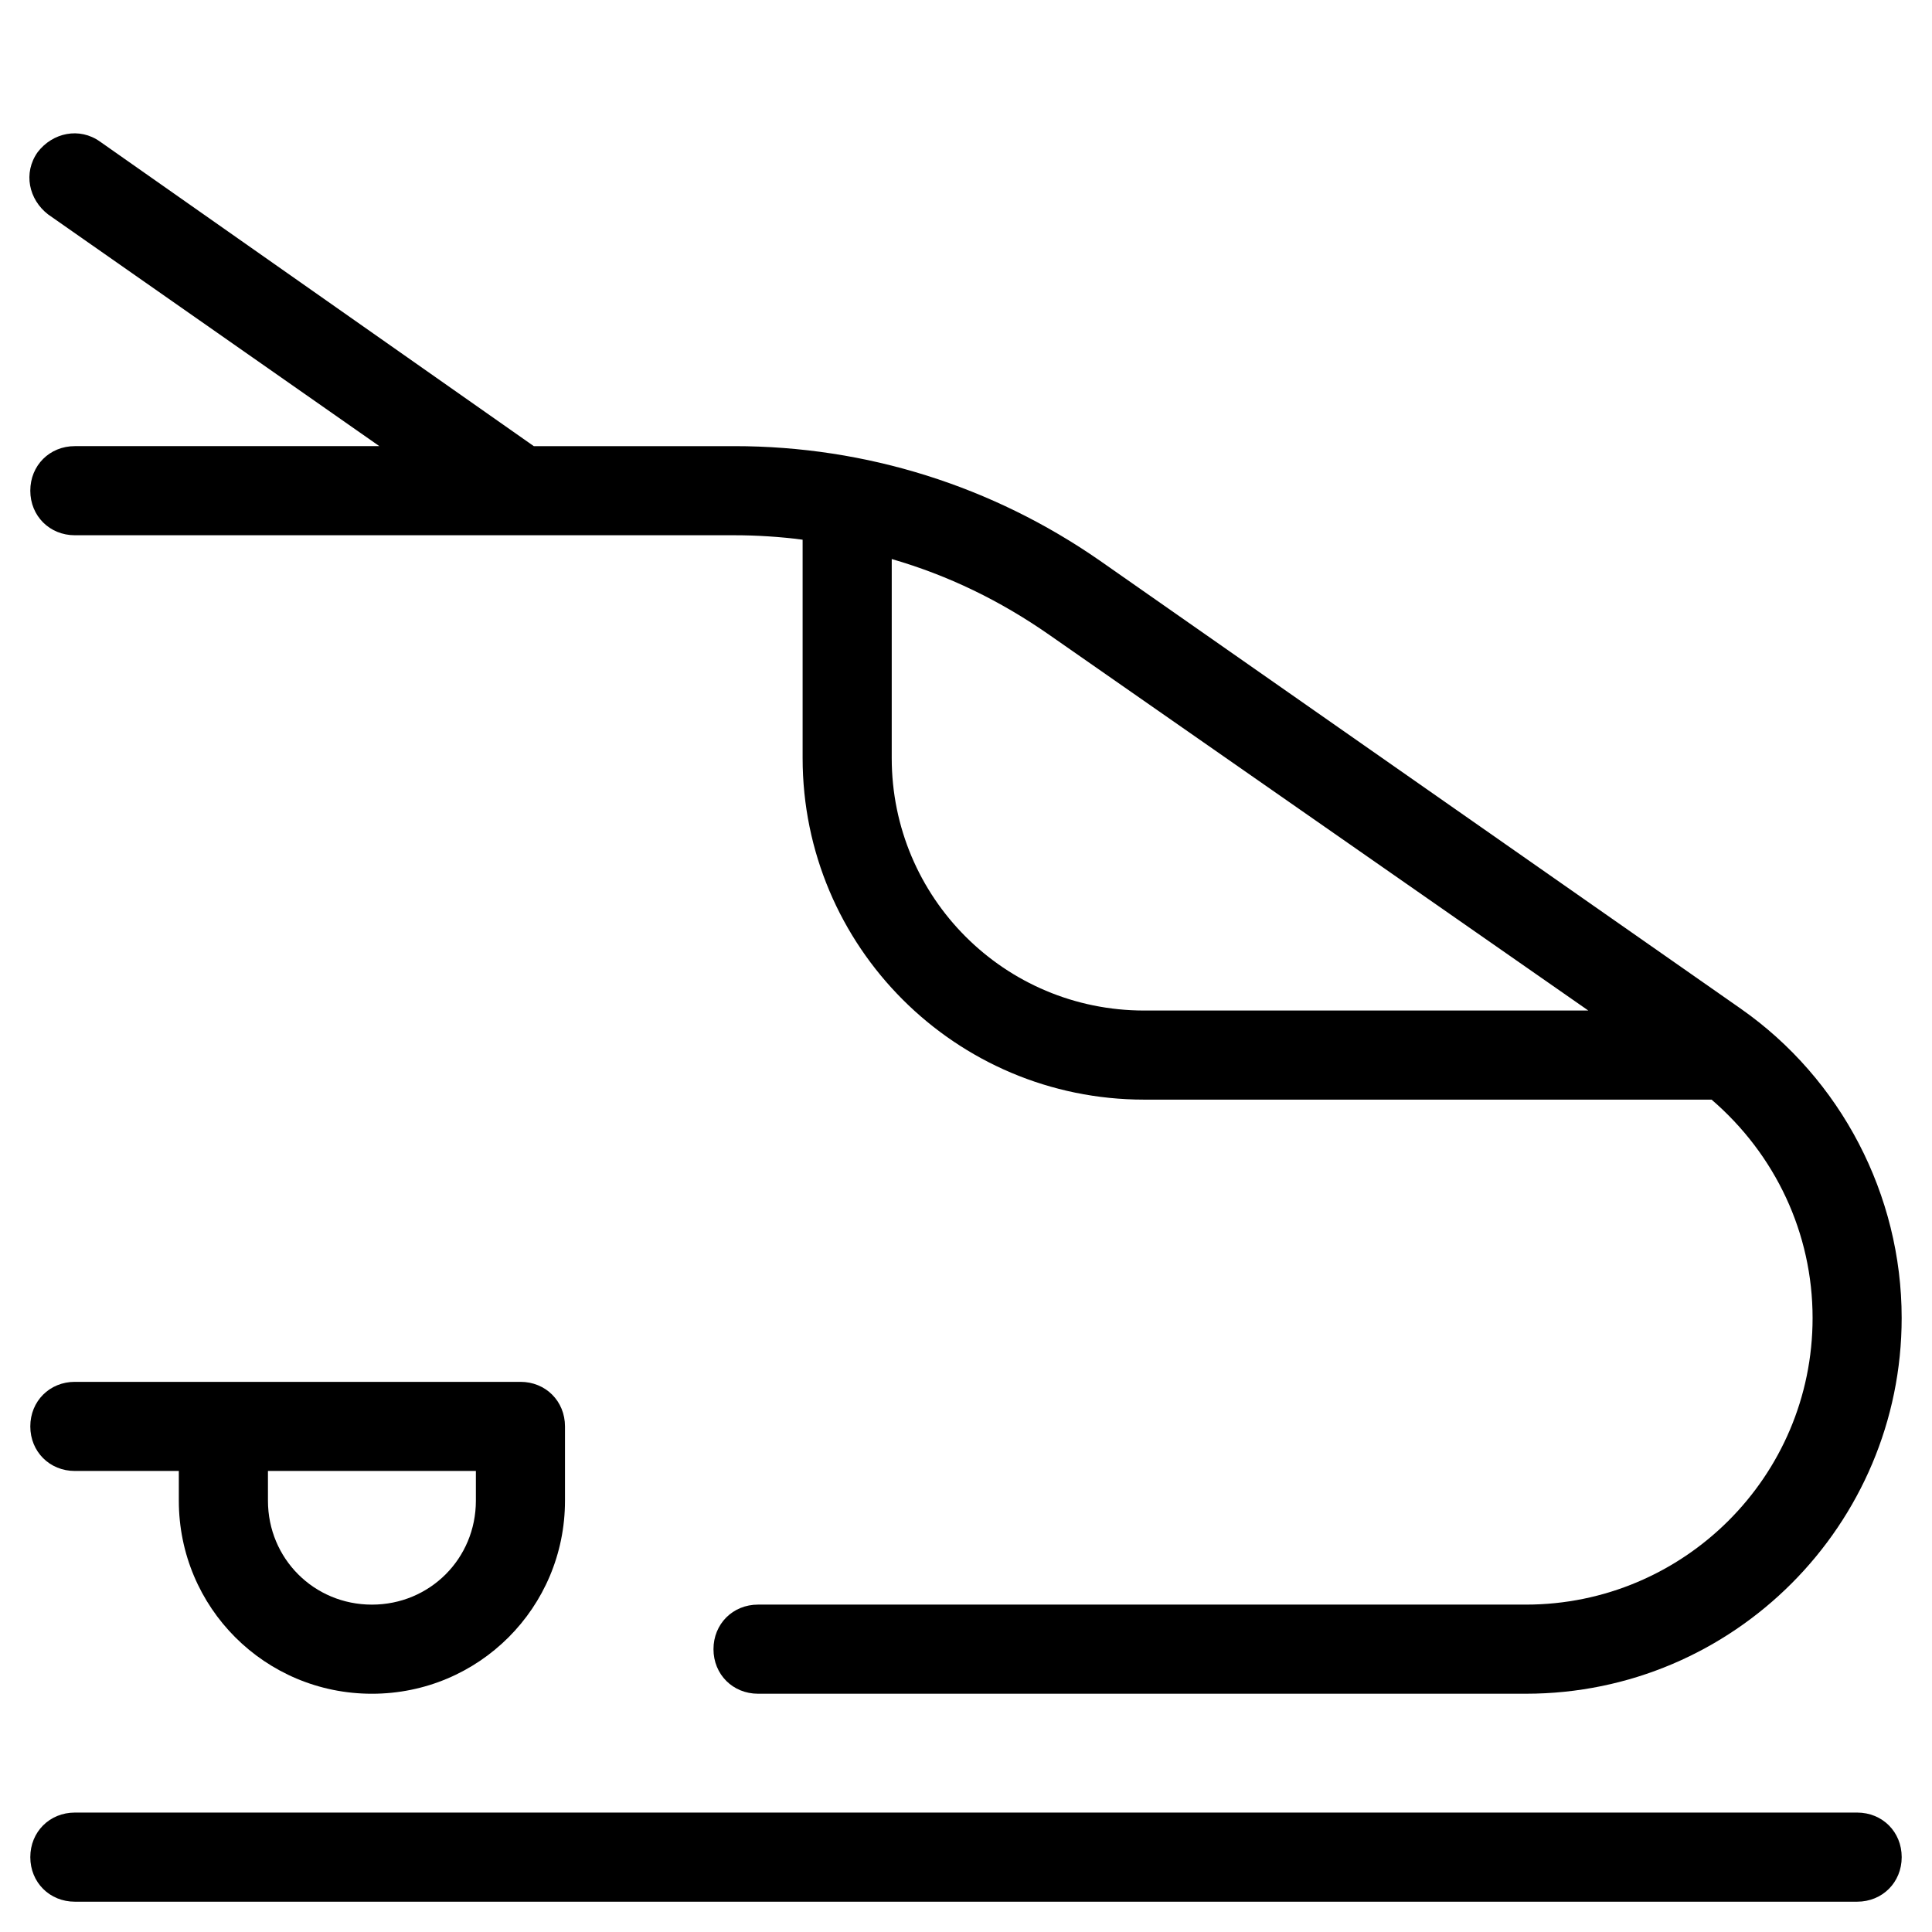
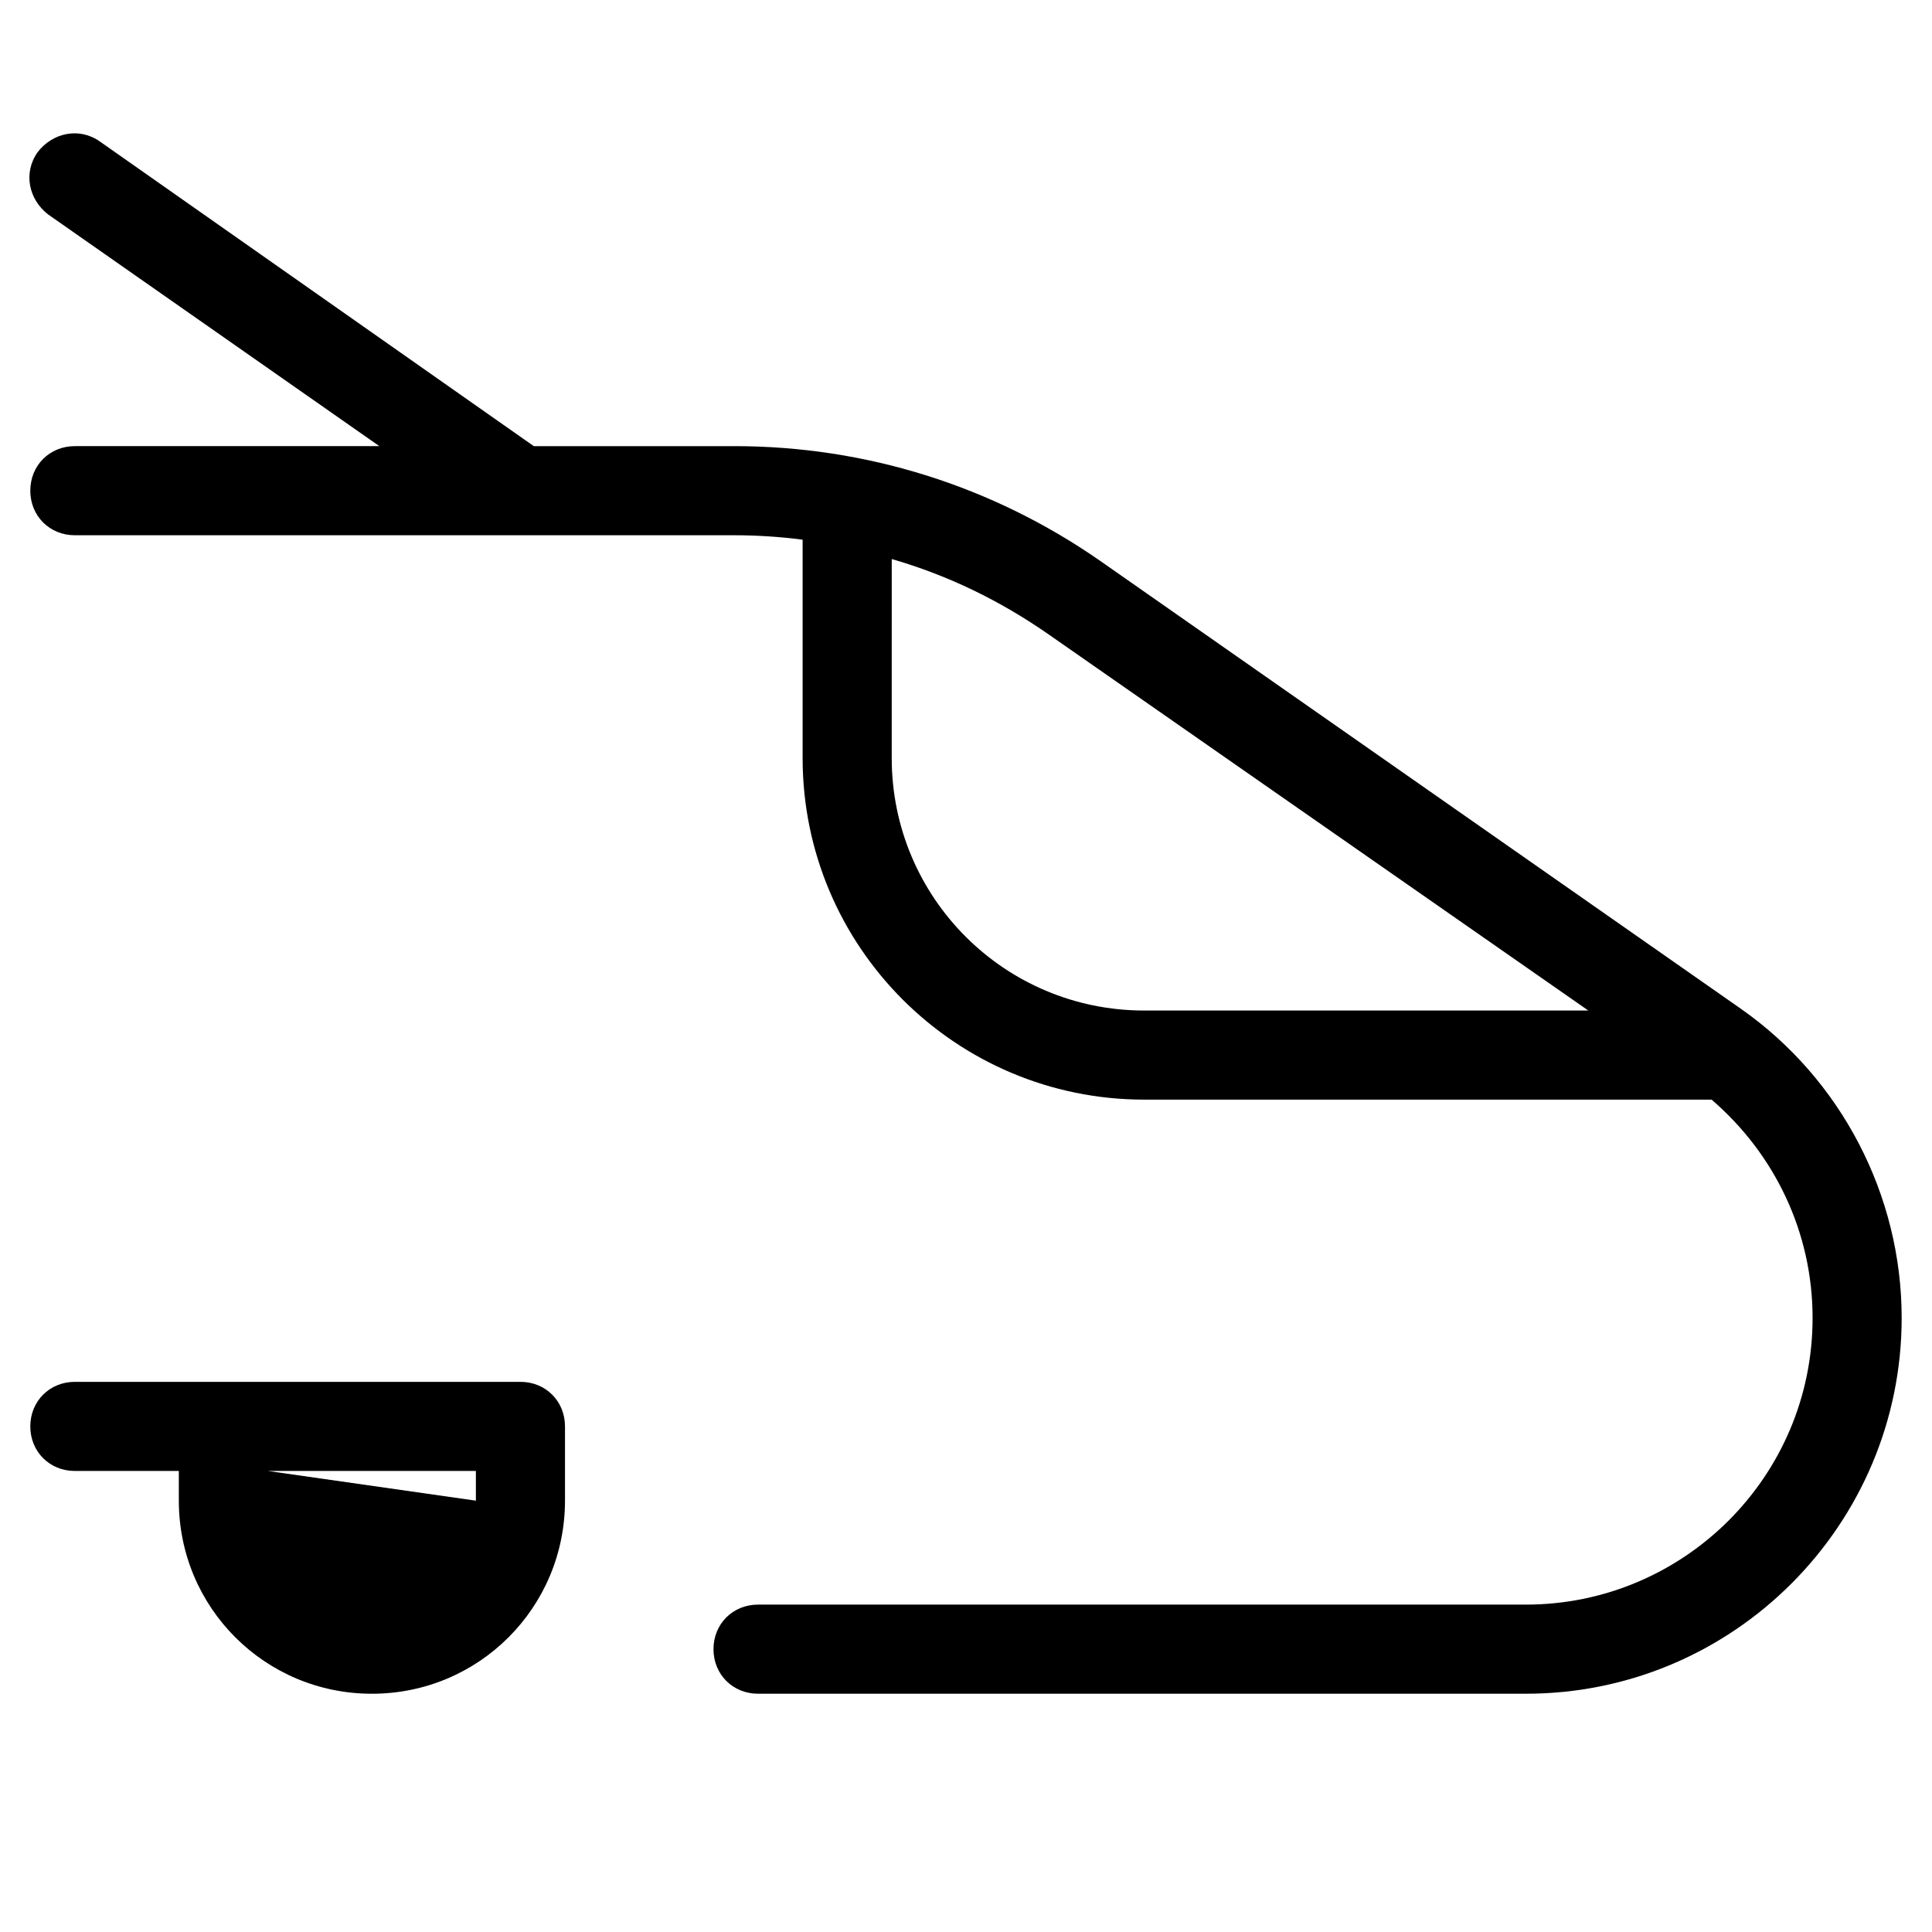
<svg xmlns="http://www.w3.org/2000/svg" fill="#000000" width="800px" height="800px" version="1.1" viewBox="144 144 512 512">
  <g>
-     <path d="m636.16 624.35h-472.32c-6.691 0-11.809 5.117-11.809 11.809s5.117 11.809 11.809 11.809h472.32c6.691 0 11.809-5.117 11.809-11.809 0.004-6.691-5.113-11.809-11.805-11.809z" />
    <path d="m605.46 411.41-170.04-118.87c-28.34-19.68-61.793-30.309-96.824-30.309h-53.137l-114.93-80.688c-5.512-3.938-12.594-2.363-16.531 2.754-3.938 5.512-2.363 12.594 2.754 16.531l87.777 61.402h-80.691c-6.691 0-11.809 5.117-11.809 11.809s5.117 11.809 11.809 11.809h174.76c5.902 0 12.203 0.395 18.105 1.18v57.859c0 49.988 40.539 90.527 90.527 90.527h149.57 0.789c16.926 14.562 26.766 35.426 26.766 57.859 0 42.117-34.242 75.965-75.965 75.965h-203.5c-6.691 0-11.809 5.117-11.809 11.809 0 6.691 5.117 11.809 11.809 11.809h203.49c55.105 0 99.582-44.871 99.582-99.582 0-32.668-16.141-63.367-42.512-81.867zm-158.23 0.391c-37 0-66.914-29.914-66.914-66.914l0.004-52.738c14.957 4.328 28.734 11.02 41.723 20.074l142.88 99.578z" />
-     <path d="m242.56 592.86c28.34 0 51.168-22.828 51.168-51.168v-19.68c0-6.691-5.117-11.809-11.809-11.809h-118.08c-6.691 0-11.809 5.117-11.809 11.809s5.117 11.809 11.809 11.809h27.551v7.871c0.004 28.34 22.832 51.168 51.172 51.168zm-27.551-59.039h55.105v7.871c0 15.352-12.203 27.551-27.551 27.551-15.352 0-27.551-12.203-27.551-27.551z" />
+     <path d="m242.56 592.86c28.34 0 51.168-22.828 51.168-51.168v-19.68c0-6.691-5.117-11.809-11.809-11.809h-118.08c-6.691 0-11.809 5.117-11.809 11.809s5.117 11.809 11.809 11.809h27.551v7.871c0.004 28.34 22.832 51.168 51.172 51.168zm-27.551-59.039h55.105v7.871z" />
  </g>
</svg>